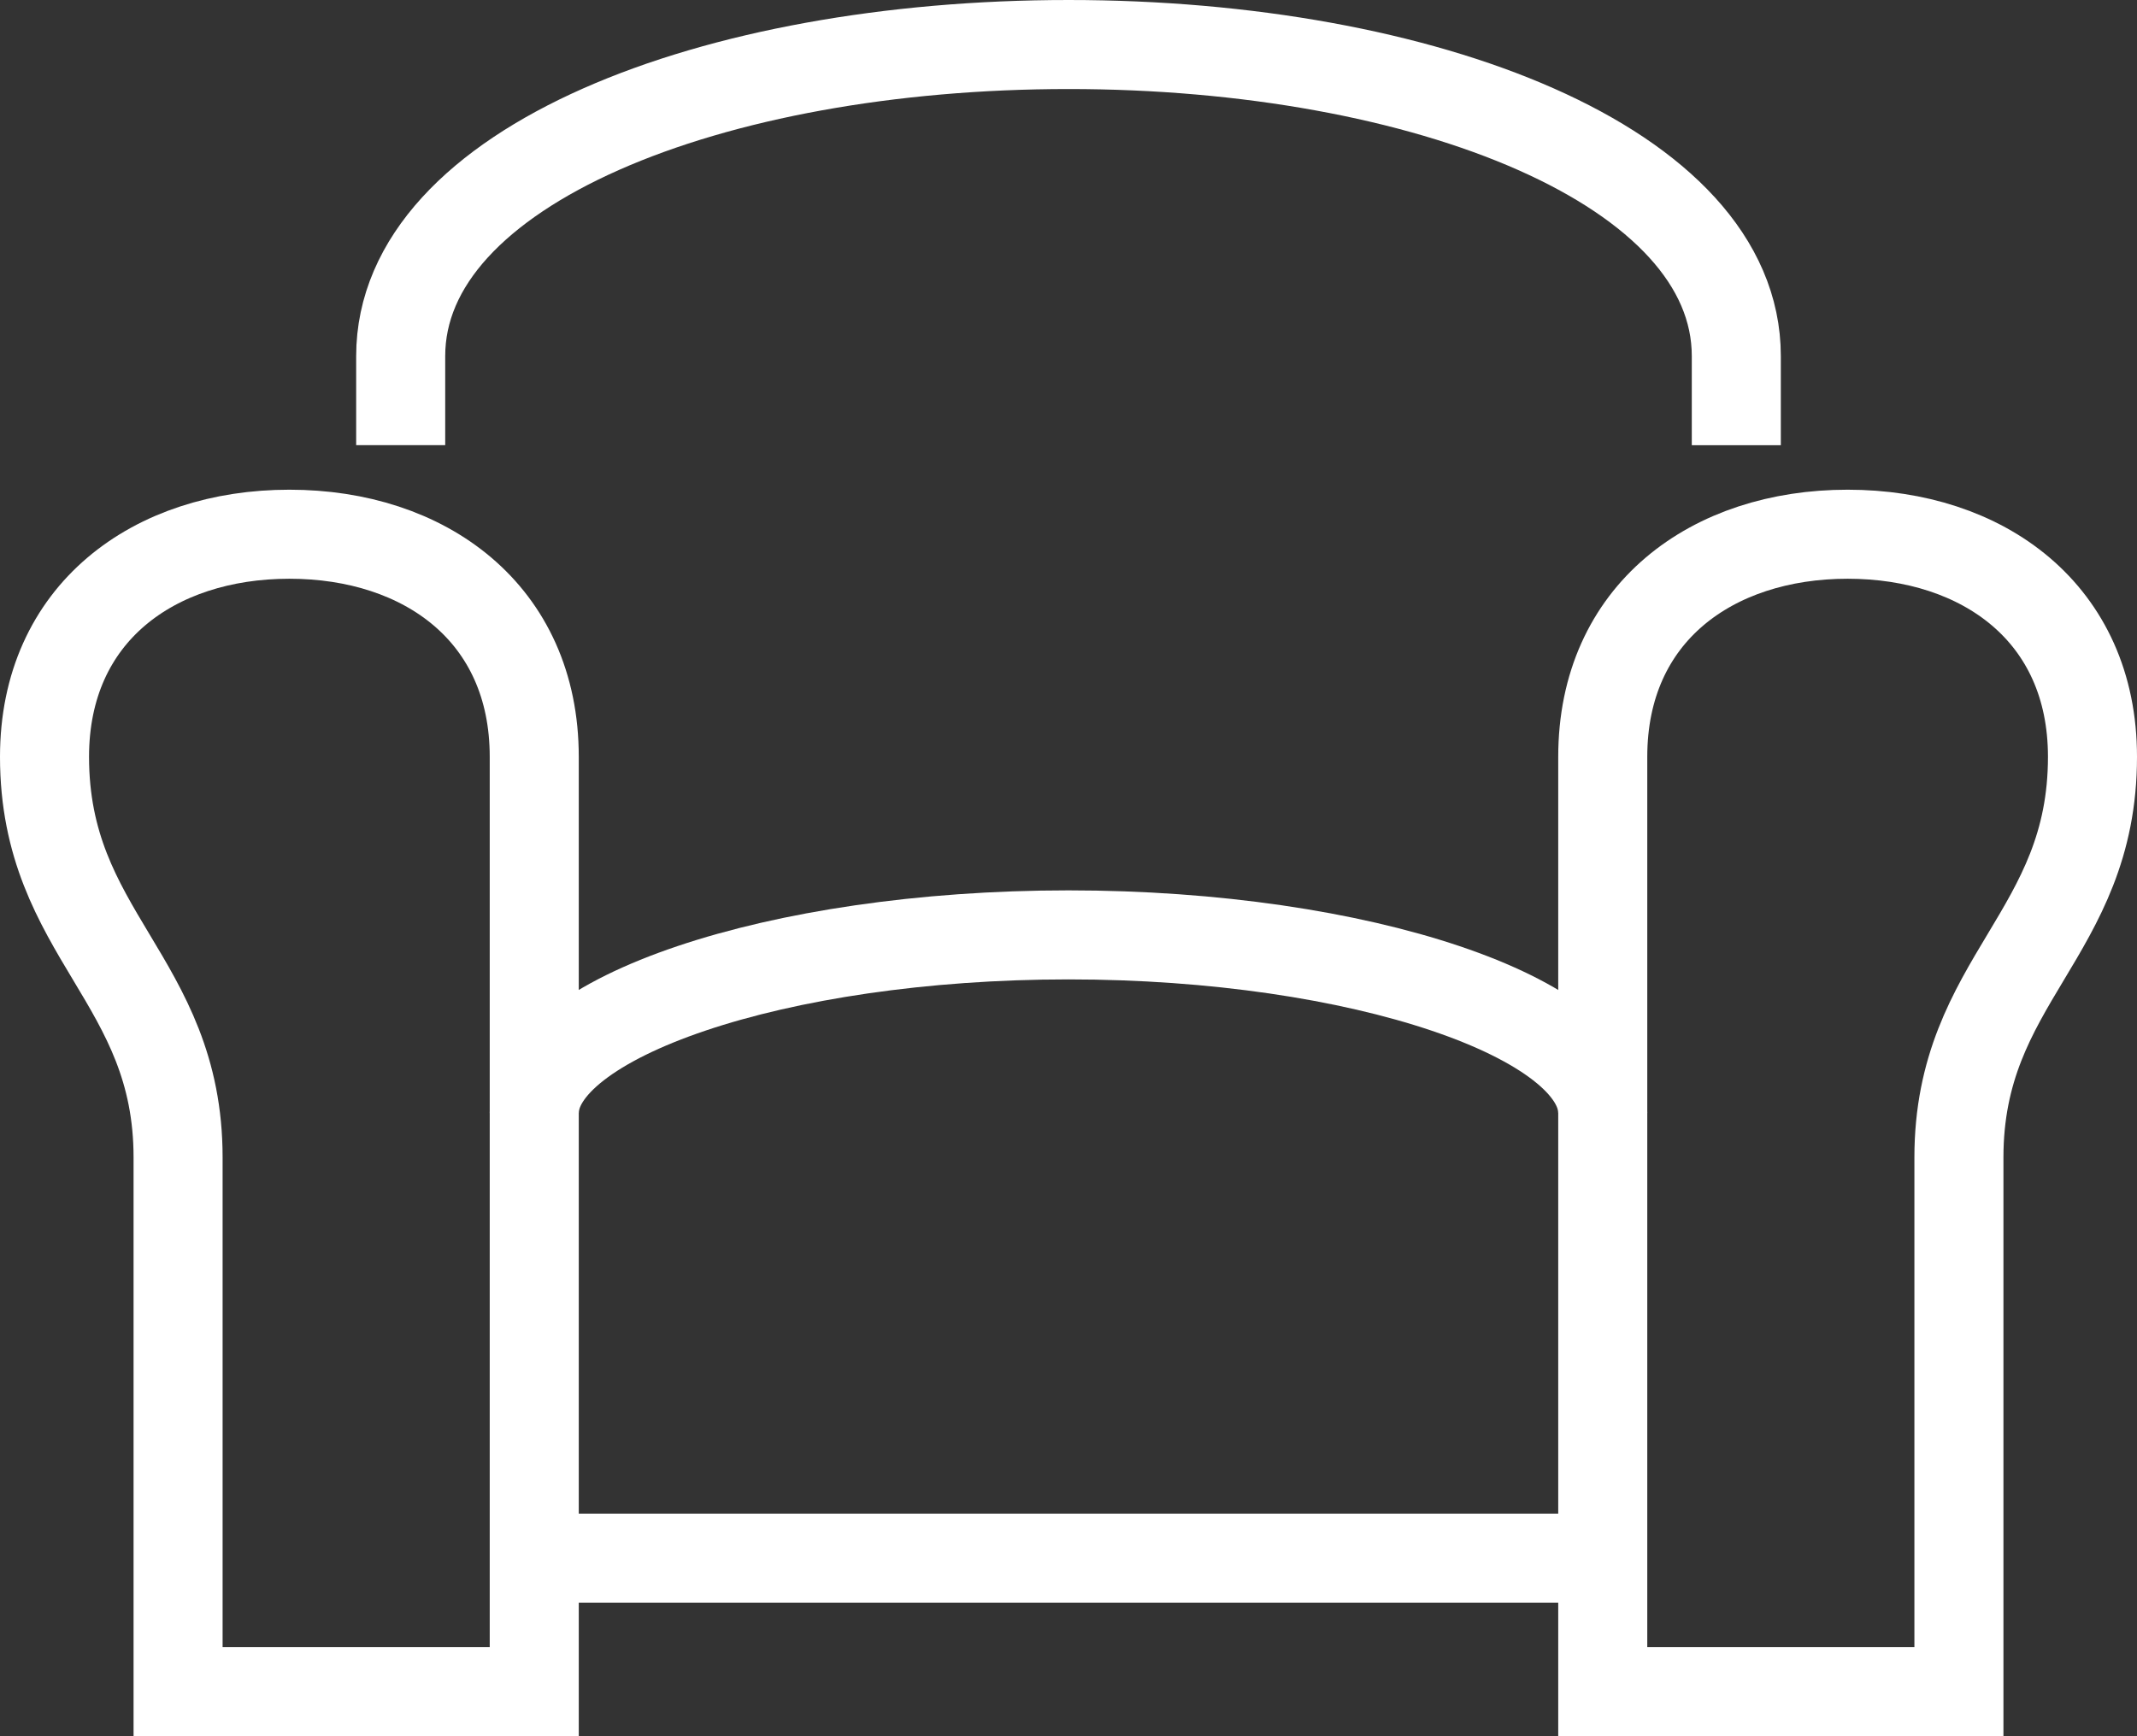
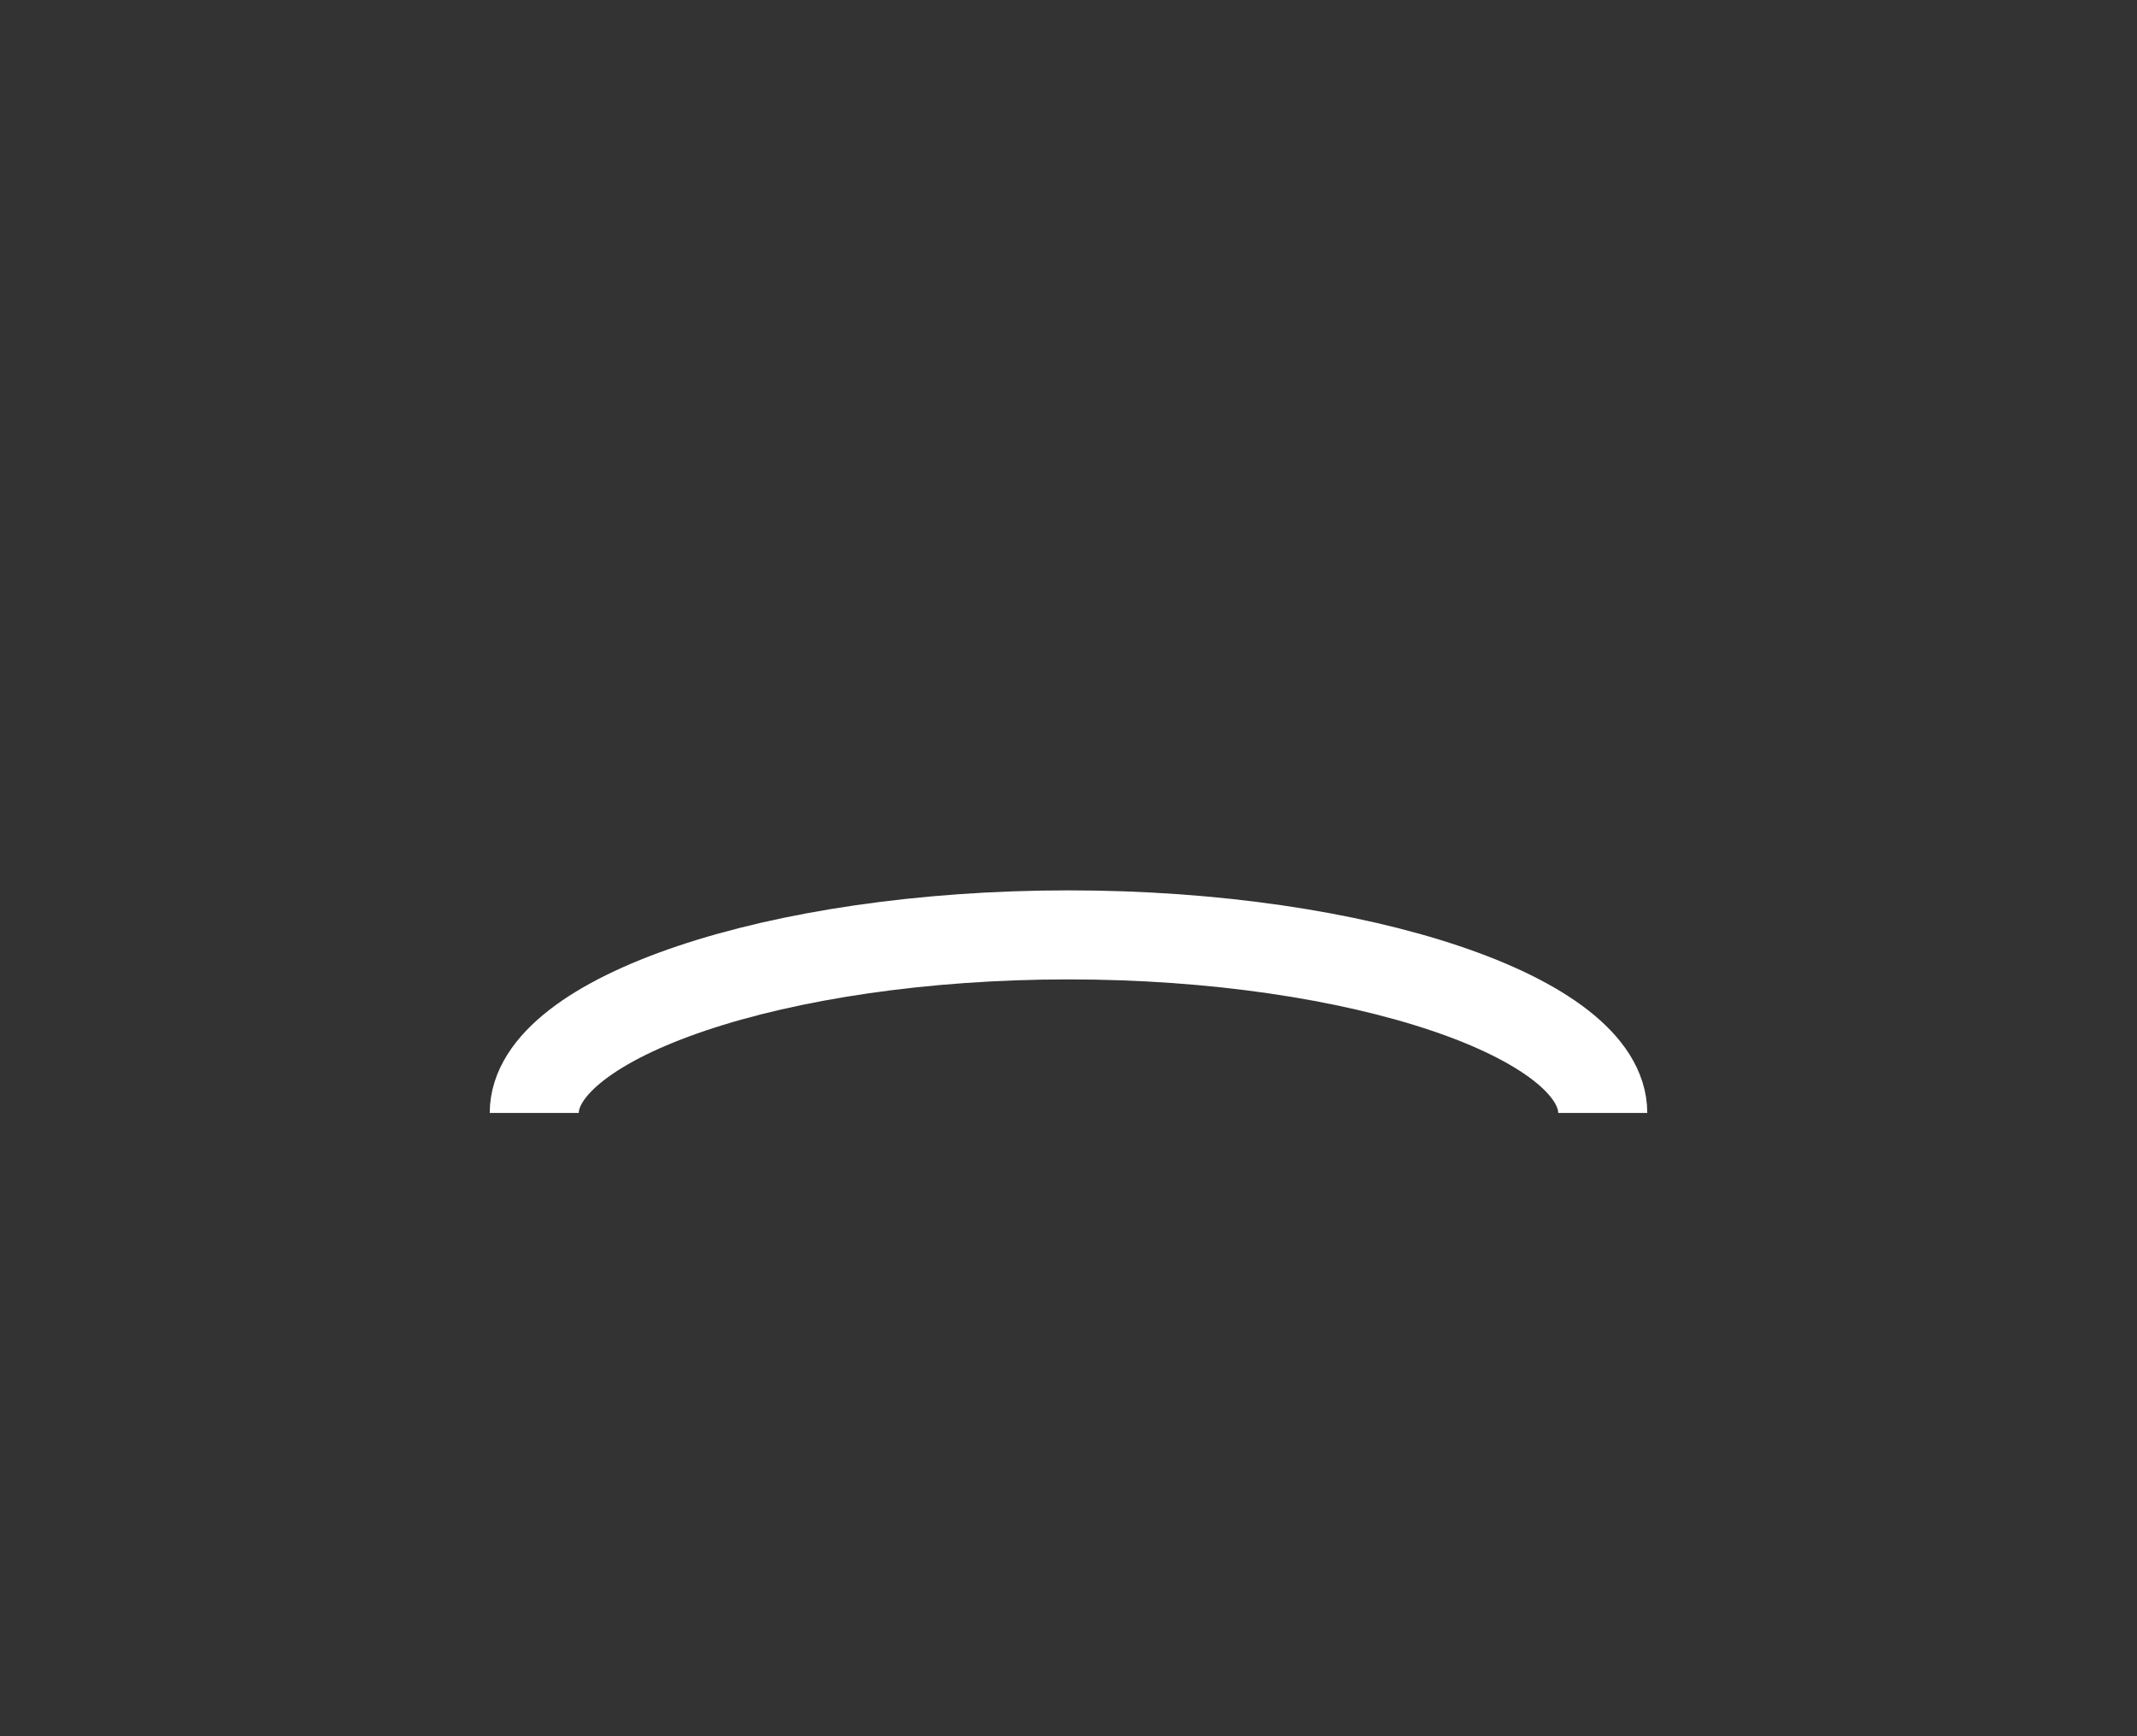
<svg xmlns="http://www.w3.org/2000/svg" viewBox="0 0 48 39">
  <rect x="0" y="0" width="48" height="39" fill="#333333" stroke="none" />
  <defs>
    <style>.cls-1{fill:none;stroke:#fff;stroke-miterlimit:10;stroke-width:2px;}</style>
  </defs>
  <g id="Livello_2" data-name="Livello 2">
    <g id="Grafica">
-       <path class="cls-1" d="M1,17c0-3.23,2.46-5,5.5-5S12,13.77,12,17V38H4V26C4,22,1,21,1,17Z" />
-       <path class="cls-1" d="M47,17c0-3.23-2.46-5-5.5-5S36,13.77,36,17V38h8V26C44,22,47,21,47,17Z" />
-       <path class="cls-1" d="M9,10V8c0-4.26,7-7,15-7S39,3.74,39,8v2" />
      <path class="cls-1" d="M12,25c0-2.13,5.42-4,12-4s12,1.87,12,4" />
-       <line class="cls-1" x1="12" y1="35" x2="36" y2="35" />
    </g>
  </g>
</svg>